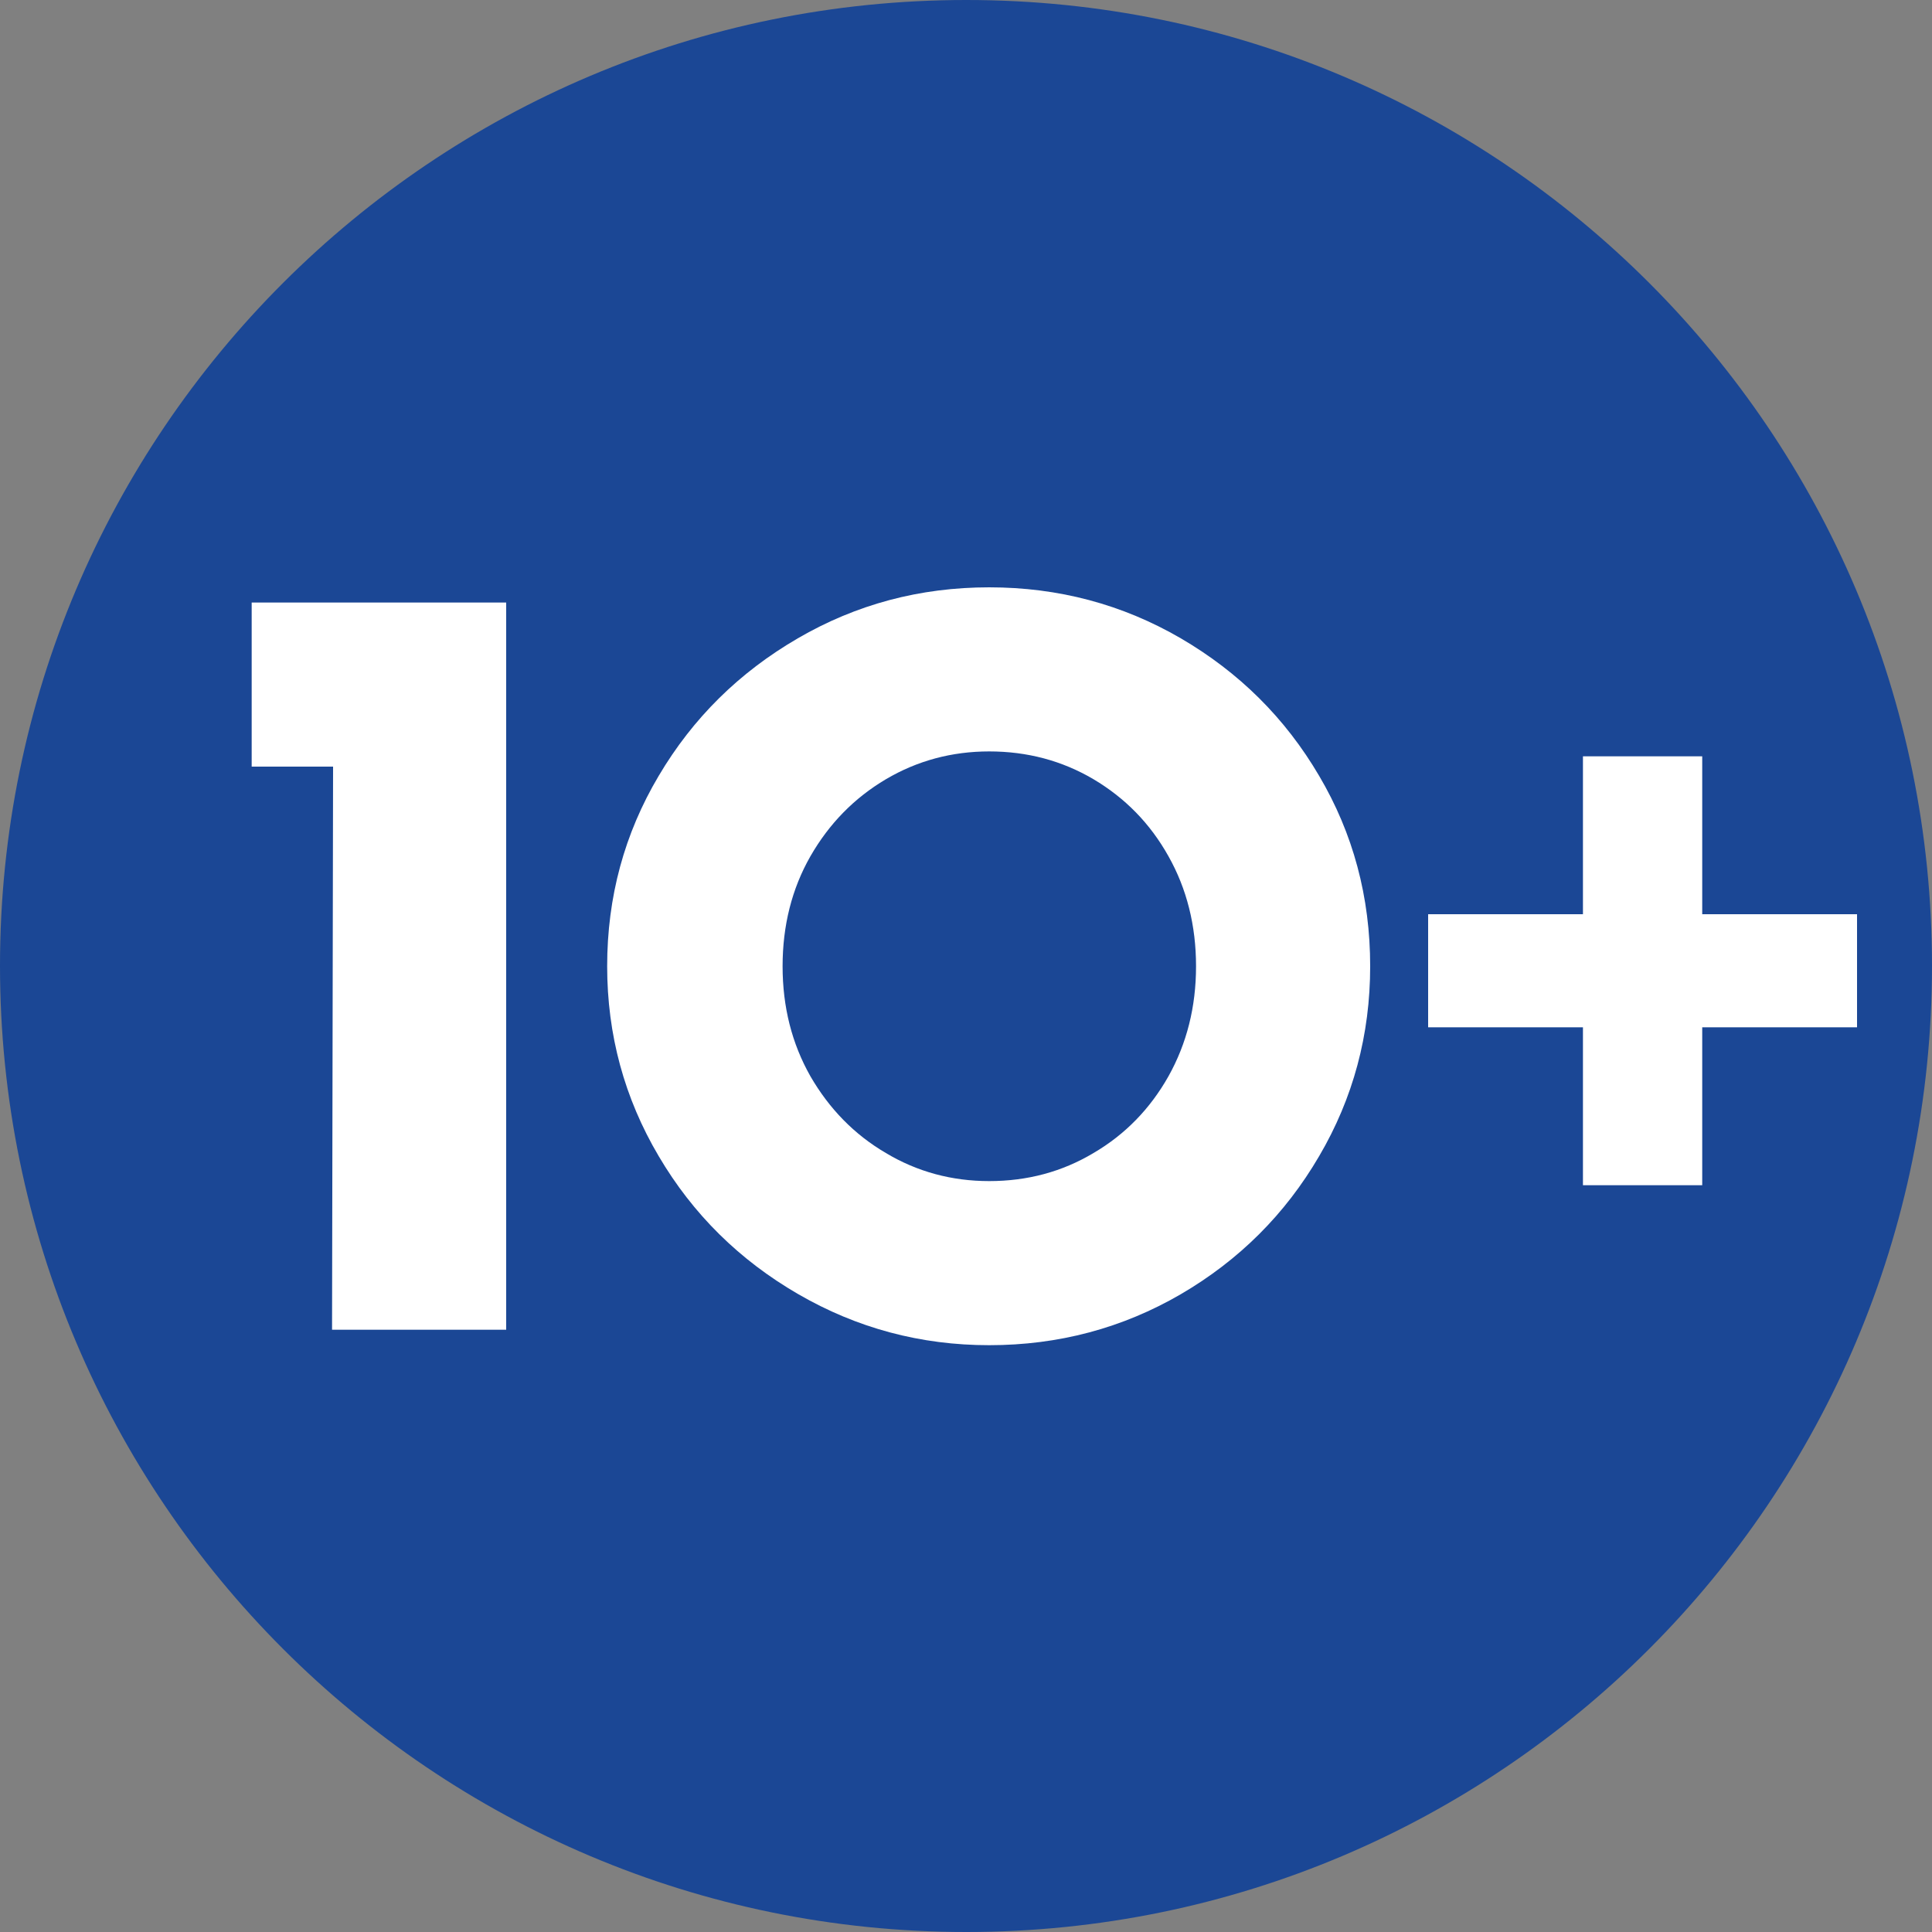
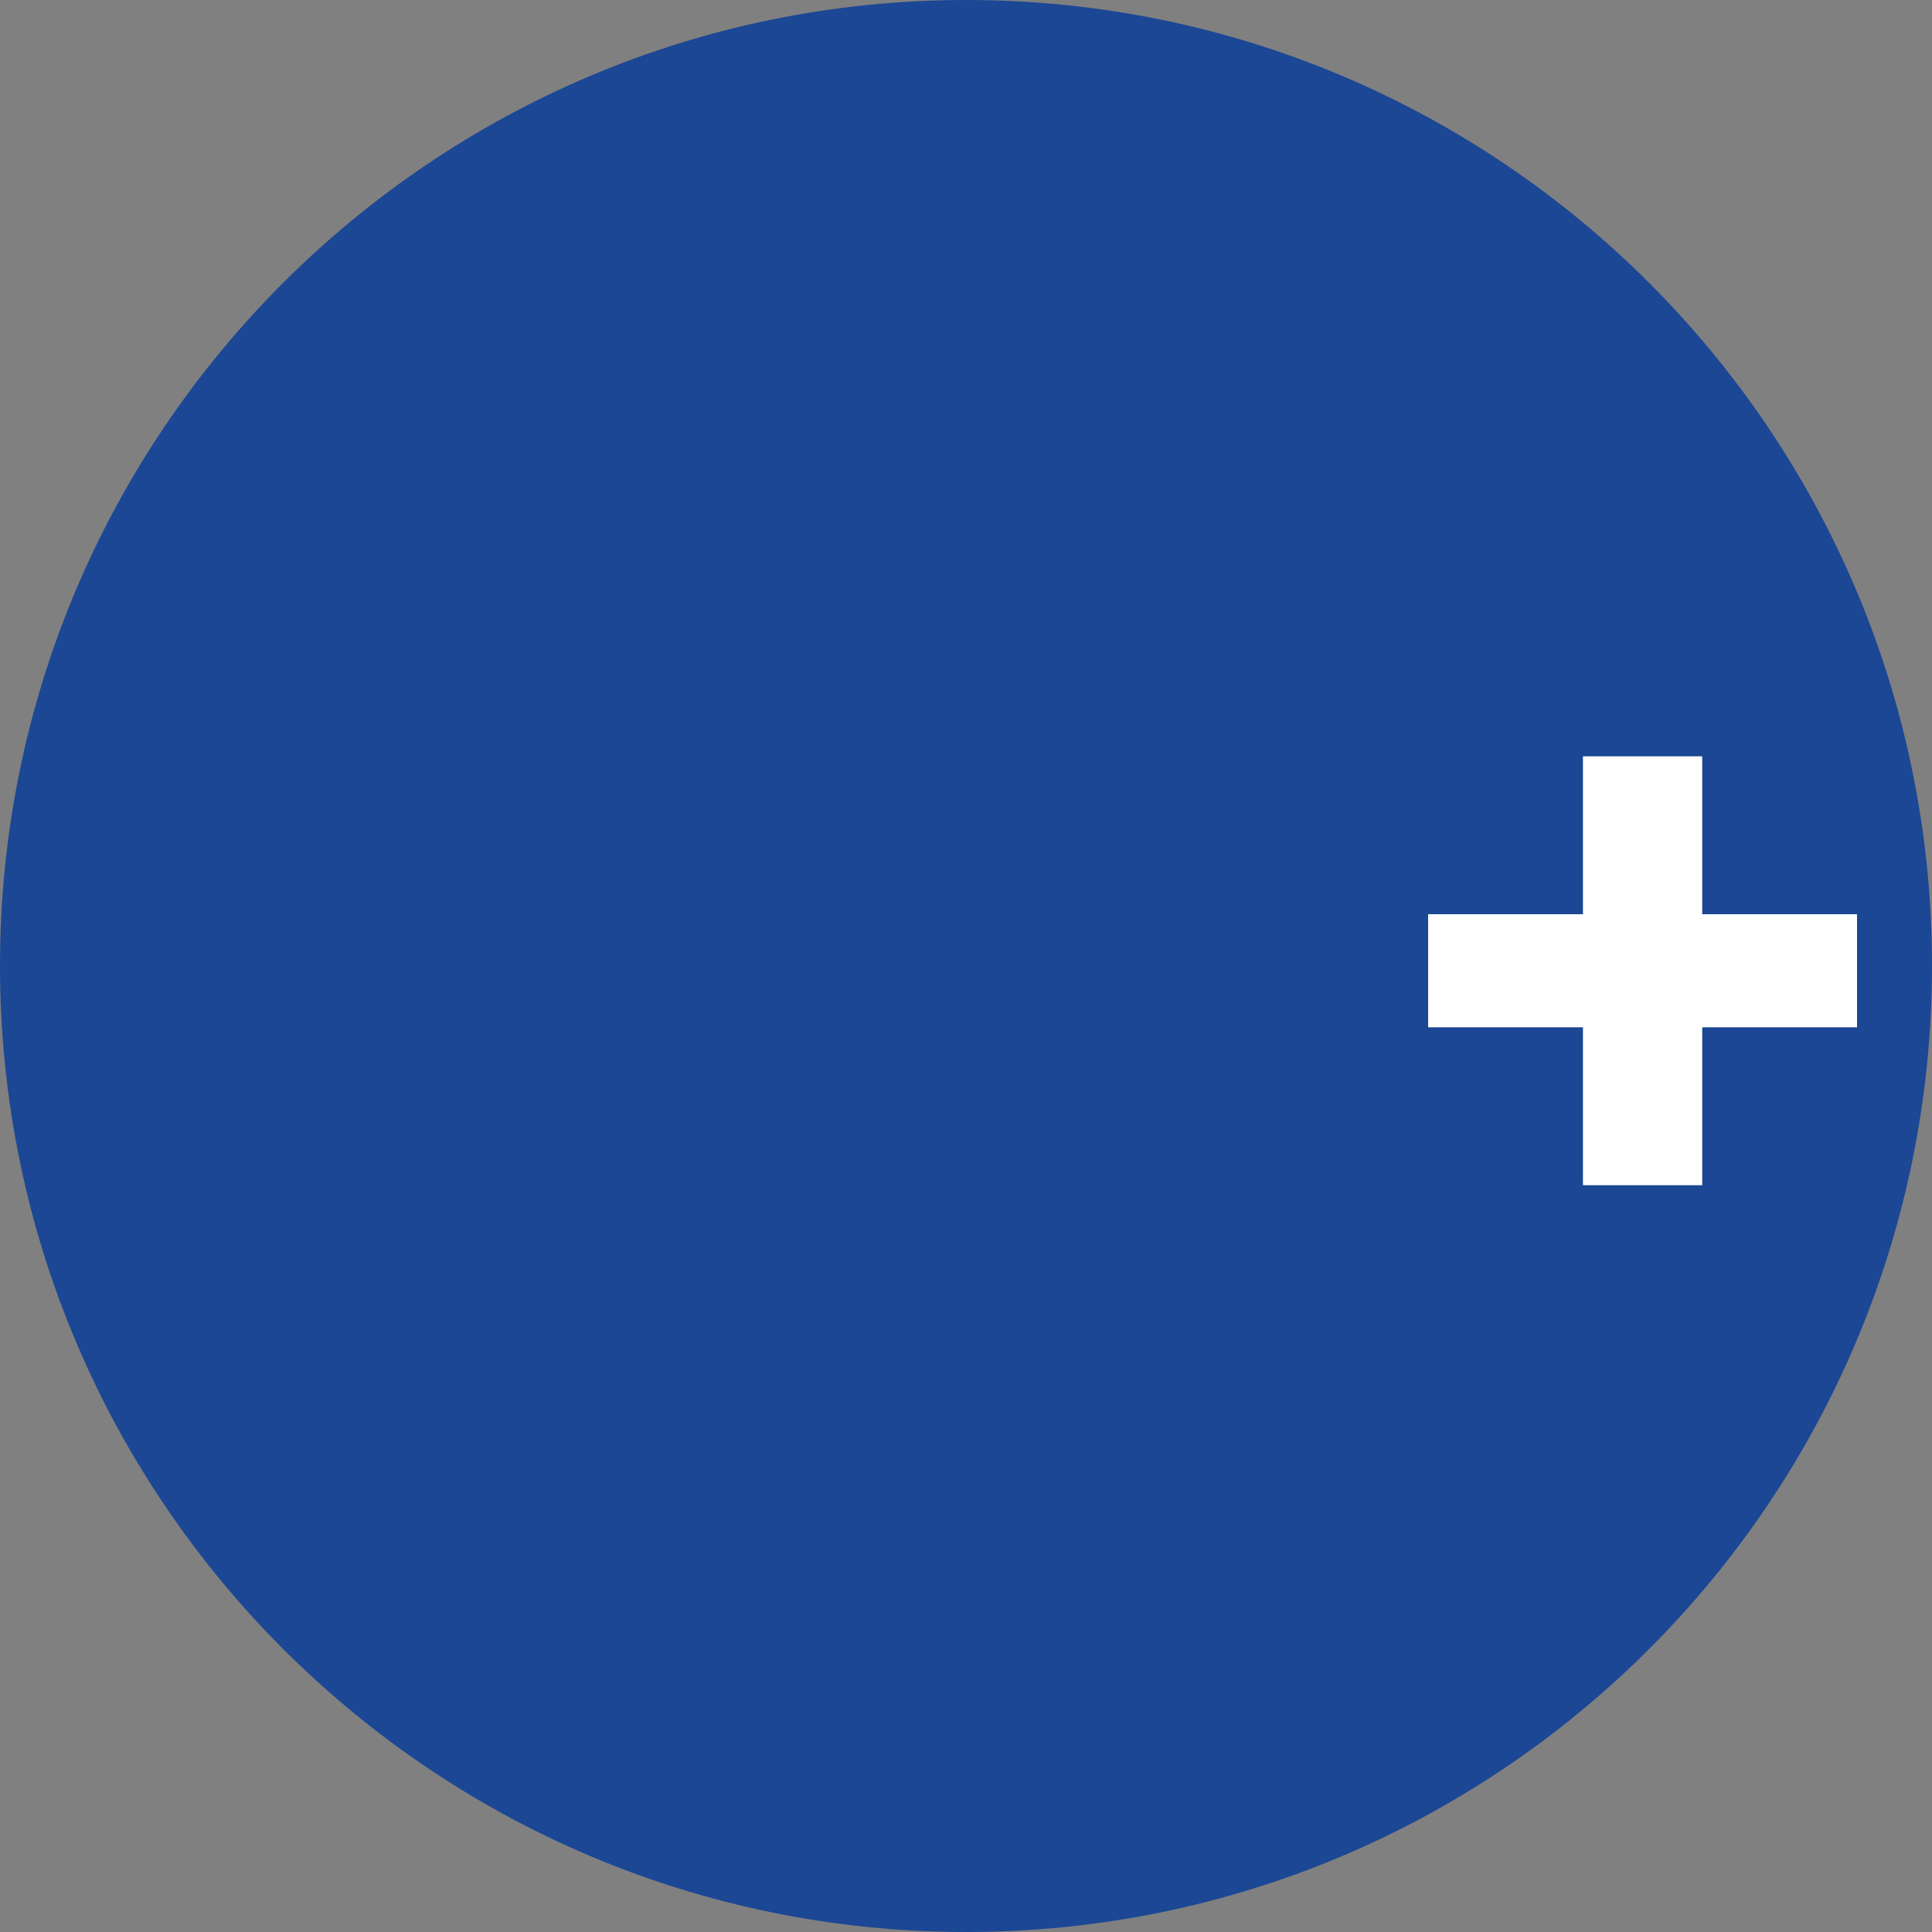
<svg xmlns="http://www.w3.org/2000/svg" fill="none" fill-rule="evenodd" stroke="black" stroke-width="0.501" stroke-linejoin="bevel" stroke-miterlimit="10" font-family="Times New Roman" font-size="16" style="font-variant-ligatures:none" version="1.1" overflow="visible" width="7.5pt" height="7.5pt" viewBox="-148.431 -340.951 7.5 7.5">
  <rect x="-148.431" y="-340.951" width="7.5" height="7.5" fill="#808080" stroke="none" />
  <defs>
	</defs>
  <g id="Layer 1" transform="scale(1 -1)">
    <path d="M -144.68,333.451 C -142.609,333.451 -140.931,335.131 -140.931,337.202 C -140.931,339.272 -142.609,340.951 -144.68,340.951 C -146.751,340.951 -148.431,339.272 -148.431,337.202 C -148.431,335.131 -146.751,333.451 -144.68,333.451 Z" stroke="none" fill="#1b4795" stroke-width="0.053" fill-rule="nonzero" stroke-linejoin="miter" marker-start="none" marker-end="none" />
    <g id="Group" fill-rule="nonzero" stroke-linejoin="miter" stroke="none" stroke-width="0.052" fill="#ffffff">
      <g id="Group_1">
-         <path d="M -147.138,337.975 L -147.454,337.975 L -147.454,338.612 L -146.466,338.612 L -146.466,335.789 L -147.142,335.789 L -147.138,337.975 Z" marker-start="none" marker-end="none" />
-         <path d="M -144.591,335.729 C -144.857,335.729 -145.104,335.795 -145.332,335.927 C -145.56,336.059 -145.741,336.237 -145.874,336.463 C -146.007,336.688 -146.074,336.934 -146.074,337.2 C -146.074,337.469 -146.007,337.715 -145.874,337.939 C -145.741,338.164 -145.561,338.341 -145.334,338.473 C -145.107,338.605 -144.86,338.671 -144.591,338.671 C -144.322,338.671 -144.074,338.605 -143.847,338.473 C -143.621,338.341 -143.442,338.164 -143.31,337.939 C -143.178,337.715 -143.112,337.469 -143.112,337.2 C -143.112,336.934 -143.178,336.688 -143.31,336.463 C -143.442,336.237 -143.621,336.059 -143.847,335.927 C -144.074,335.795 -144.322,335.729 -144.591,335.729 Z M -144.591,336.366 C -144.443,336.366 -144.308,336.402 -144.186,336.475 C -144.063,336.547 -143.966,336.647 -143.895,336.773 C -143.824,336.9 -143.788,337.042 -143.788,337.2 C -143.788,337.358 -143.824,337.501 -143.895,337.627 C -143.966,337.754 -144.063,337.853 -144.186,337.926 C -144.308,337.998 -144.443,338.034 -144.591,338.034 C -144.736,338.034 -144.87,337.998 -144.992,337.926 C -145.115,337.853 -145.212,337.754 -145.285,337.627 C -145.357,337.501 -145.393,337.358 -145.393,337.2 C -145.393,337.042 -145.357,336.9 -145.285,336.773 C -145.212,336.647 -145.115,336.547 -144.992,336.475 C -144.87,336.402 -144.736,336.366 -144.591,336.366 Z" marker-start="none" marker-end="none" />
        <path d="M -142.286,336.963 L -142.887,336.963 L -142.887,337.402 L -142.286,337.402 L -142.286,338.015 L -141.823,338.015 L -141.823,337.402 L -141.222,337.402 L -141.222,336.963 L -141.823,336.963 L -141.823,336.35 L -142.286,336.35 L -142.286,336.963 Z" marker-start="none" marker-end="none" />
      </g>
    </g>
  </g>
</svg>